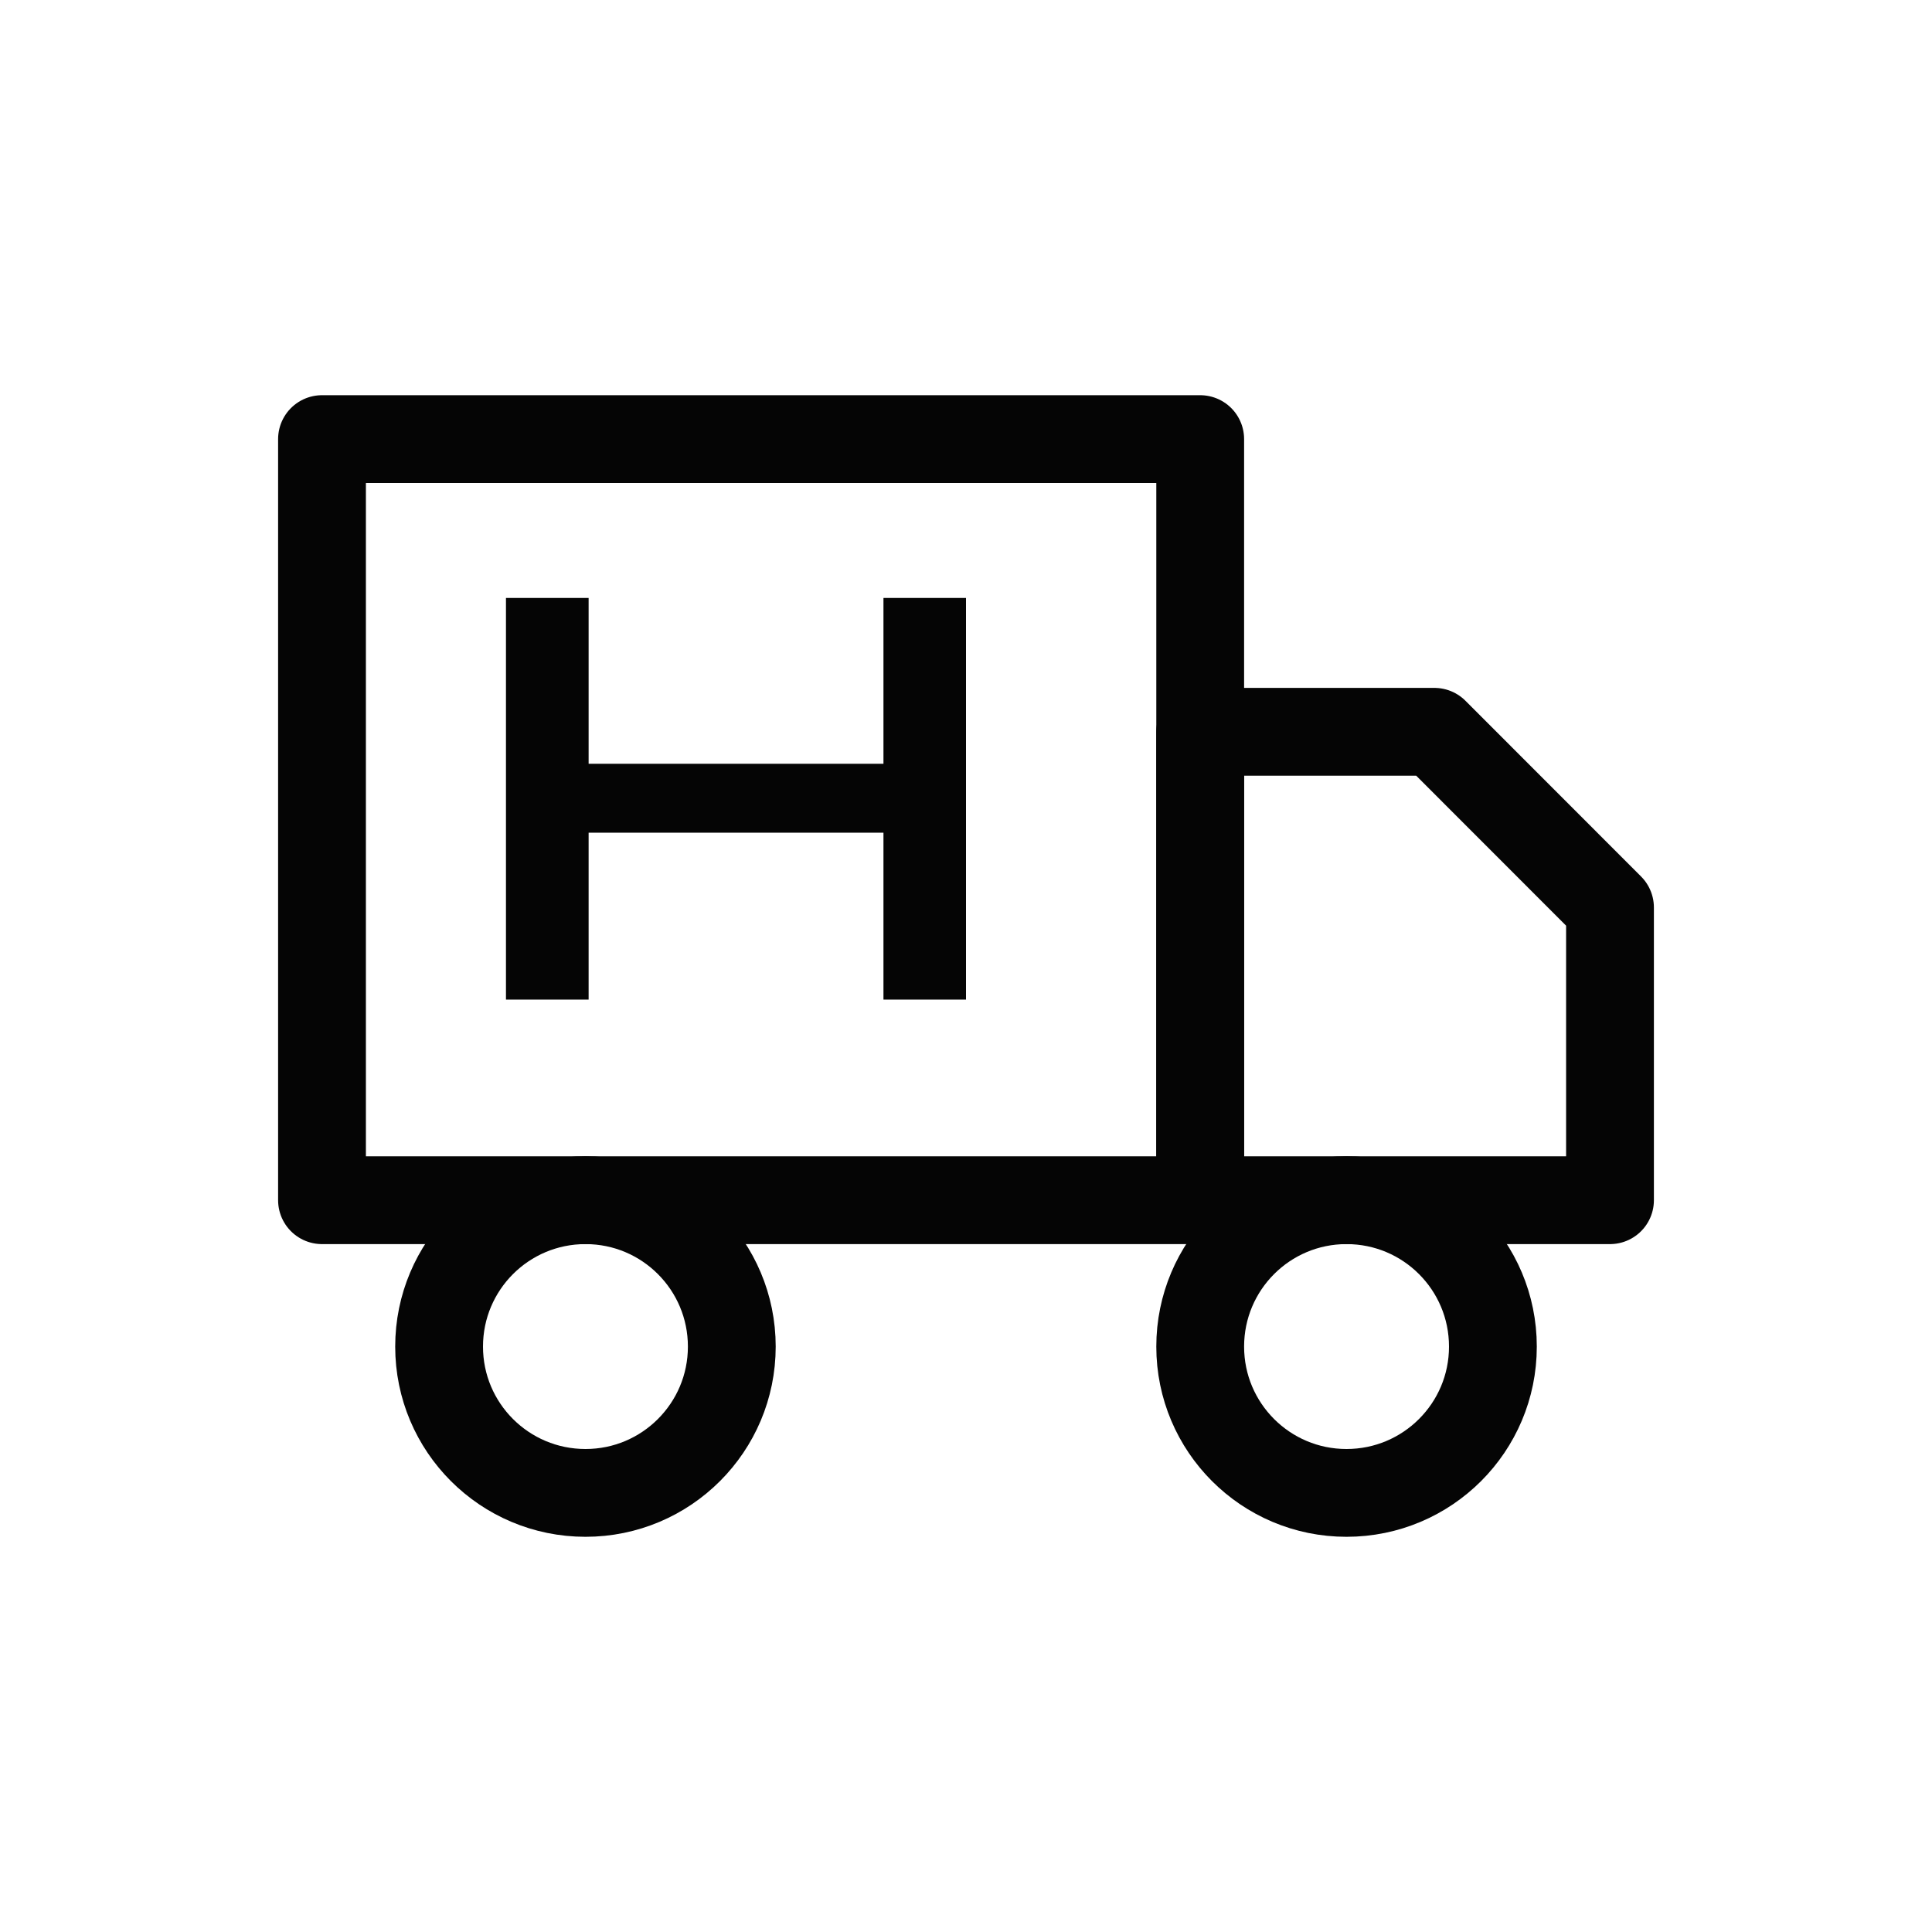
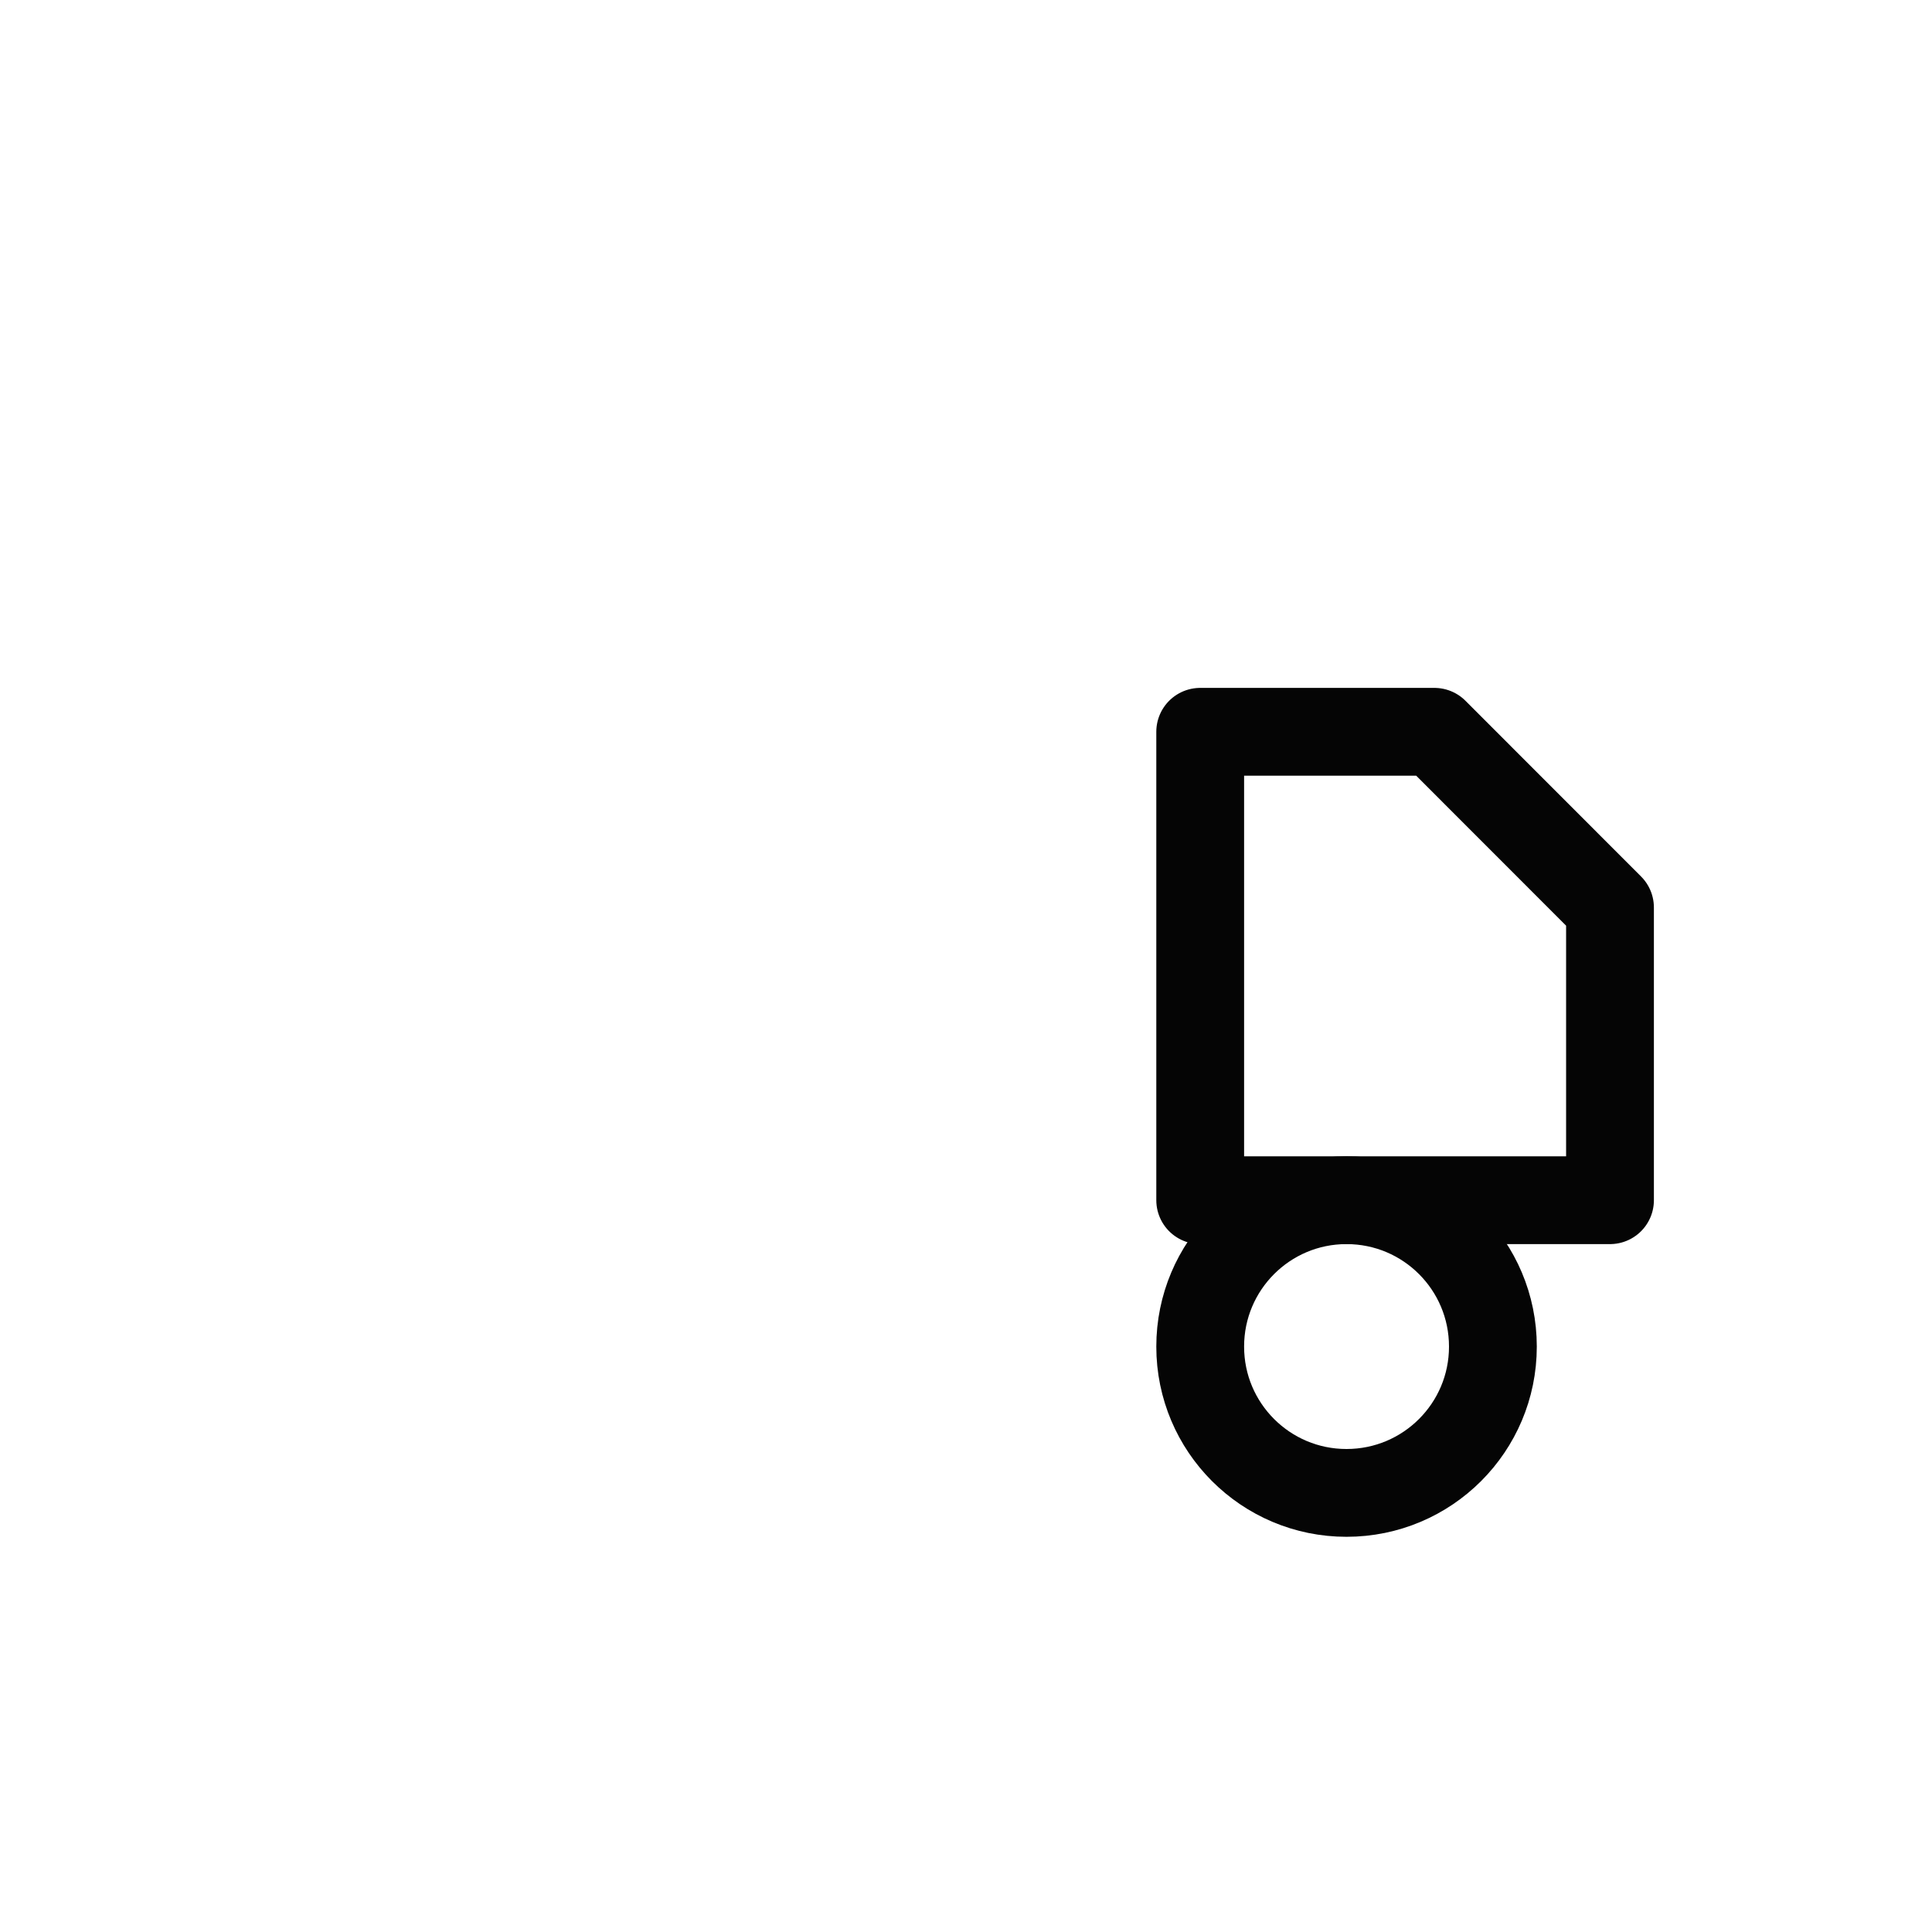
<svg xmlns="http://www.w3.org/2000/svg" fill="none" viewBox="0 0 18 18" height="18" width="18">
-   <path stroke-linejoin="round" stroke-linecap="round" stroke-width="0.818" stroke="#050505" d="M11.182 4.091H3V11.182H11.182V4.091Z" />
  <path stroke-linejoin="round" stroke-linecap="round" stroke-width="0.818" stroke="#050505" d="M11.182 6.818H13.364L15 8.455V11.182H11.182V6.818Z" />
-   <path stroke-linejoin="round" stroke-linecap="round" stroke-width="0.818" stroke="#050505" d="M5.455 13.909C6.208 13.909 6.818 13.299 6.818 12.546C6.818 11.792 6.208 11.182 5.455 11.182C4.701 11.182 4.091 11.792 4.091 12.546C4.091 13.299 4.701 13.909 5.455 13.909Z" />
  <path stroke-linejoin="round" stroke-linecap="round" stroke-width="0.818" stroke="#050505" d="M12.545 13.909C13.299 13.909 13.909 13.299 13.909 12.546C13.909 11.792 13.299 11.182 12.545 11.182C11.792 11.182 11.182 11.792 11.182 12.546C11.182 13.299 11.792 13.909 12.545 13.909Z" />
-   <path fill="#050505" d="M5.391 7.116H8.358V7.758H5.391V7.116ZM8.231 5.571H9V9.313H8.231V5.571ZM4.714 5.571H5.484V9.313H4.714V5.571Z" />
</svg>